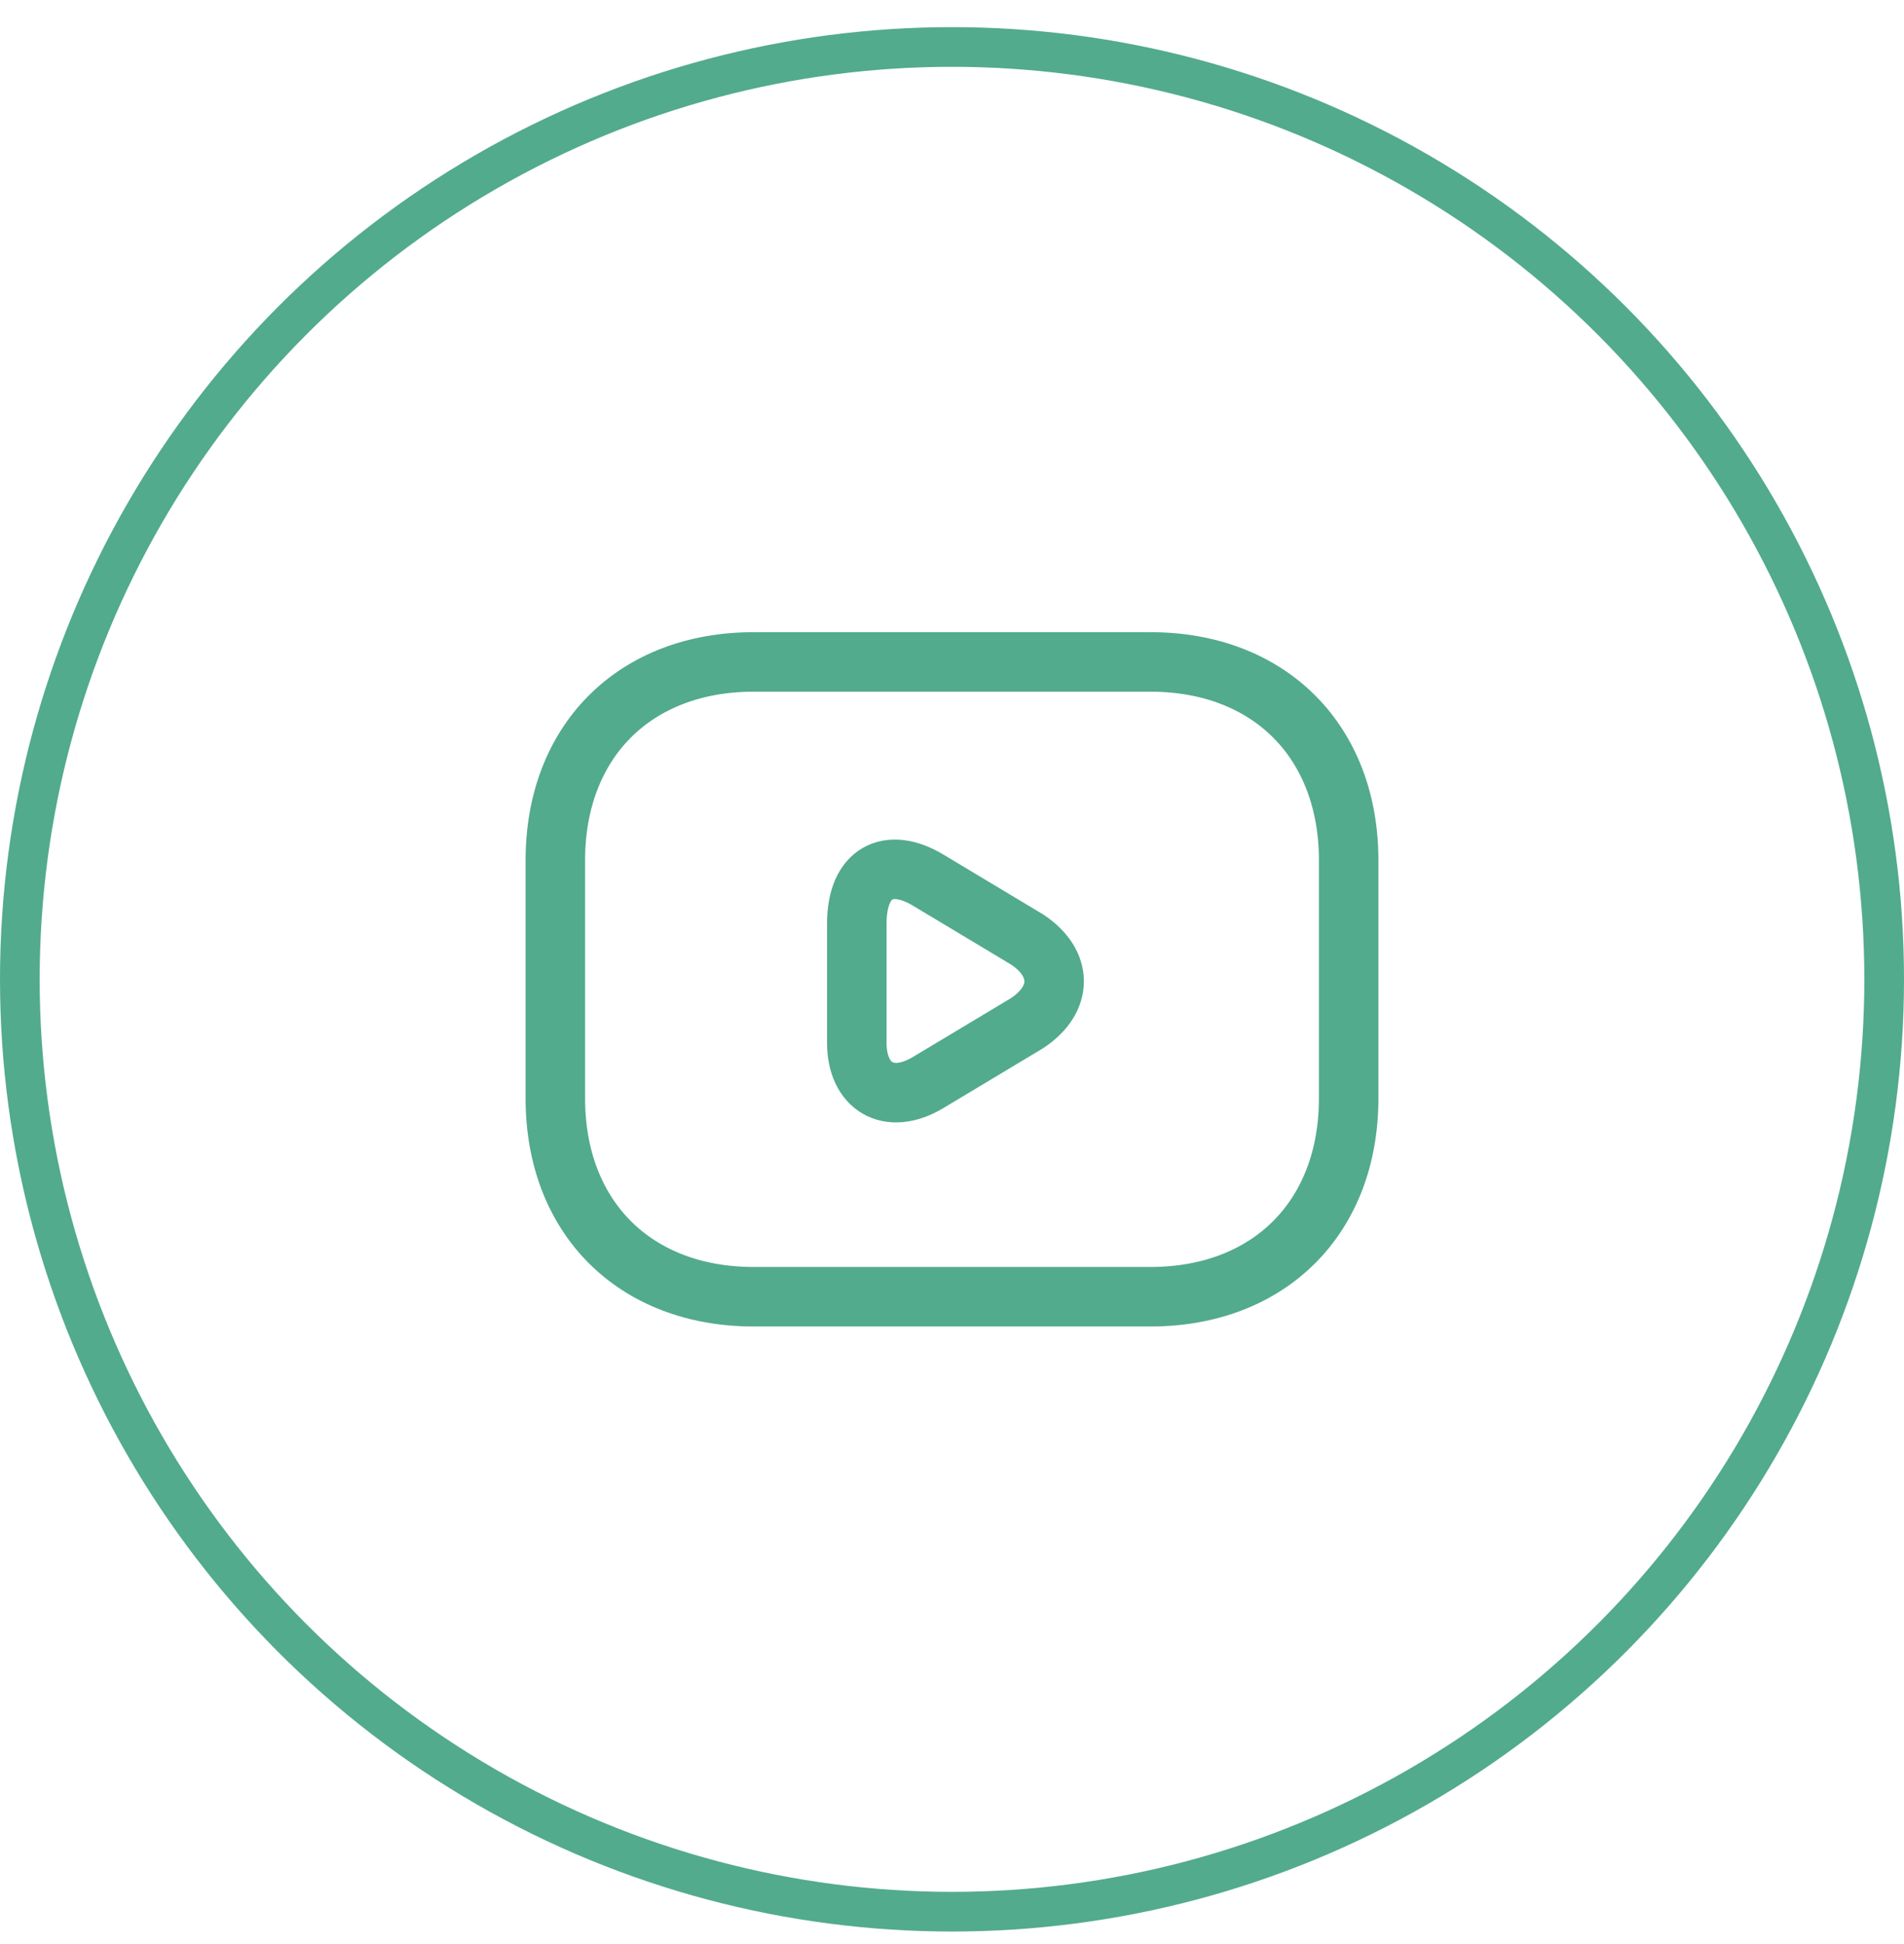
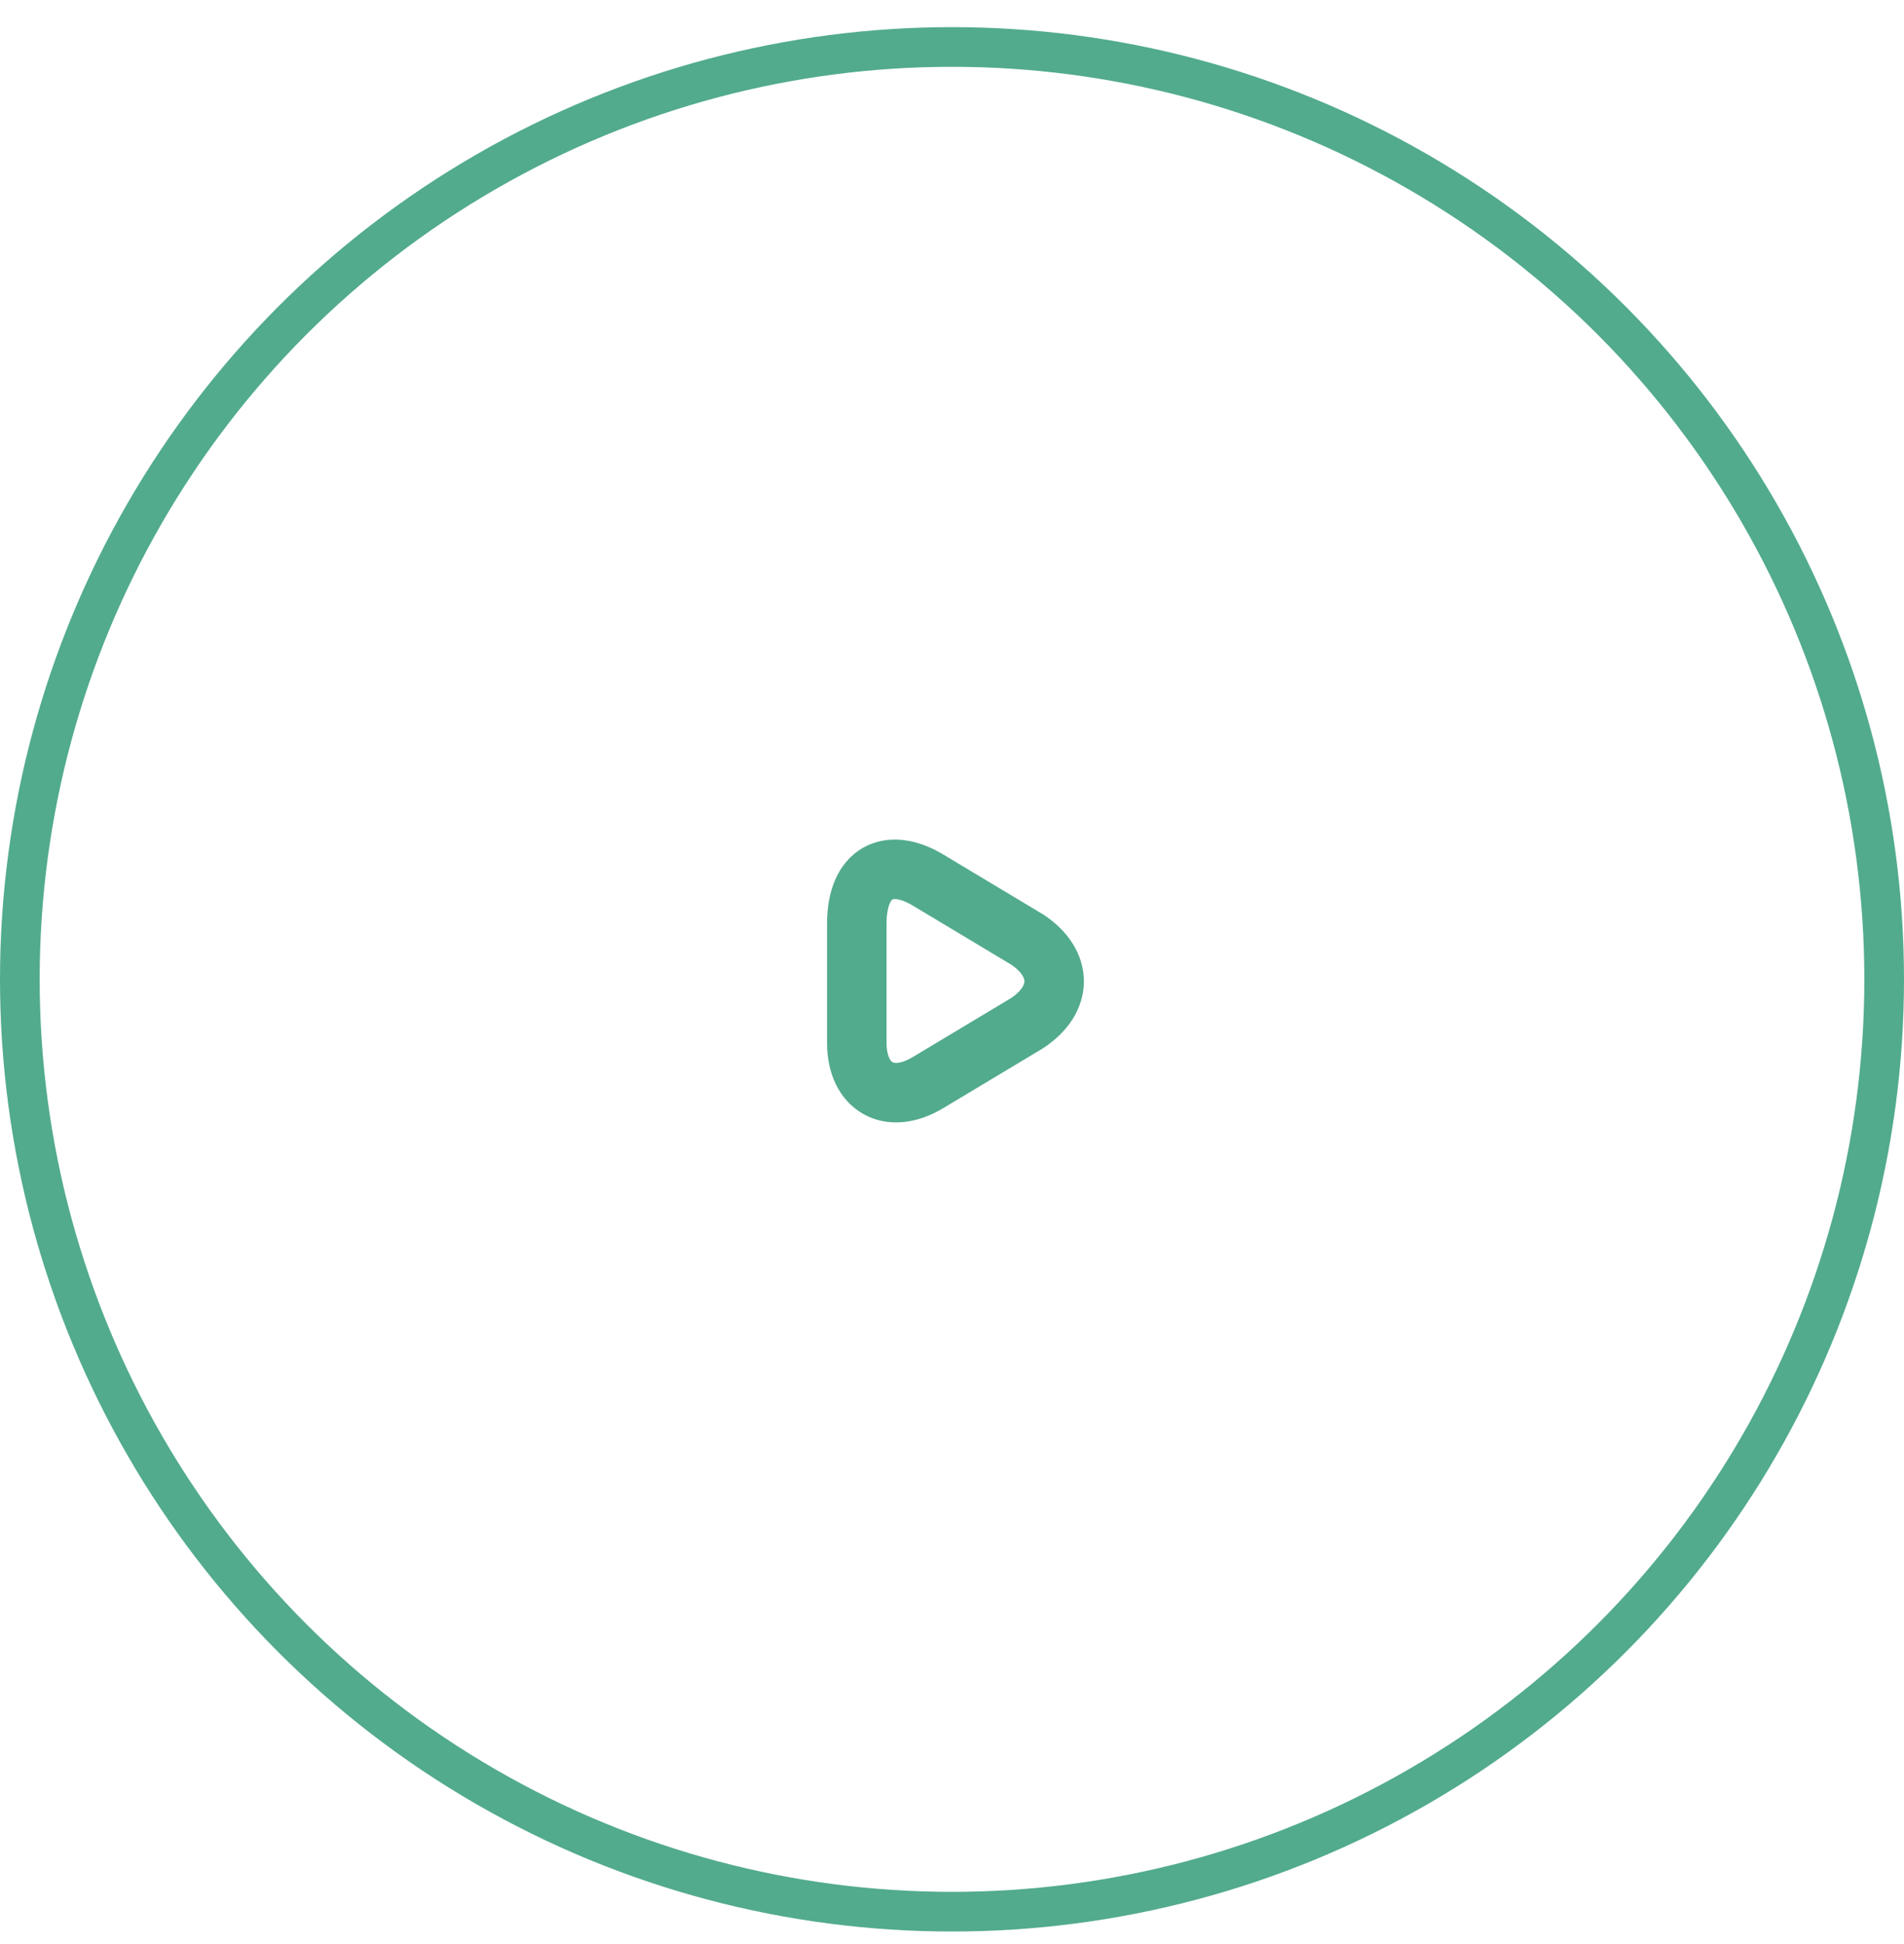
<svg xmlns="http://www.w3.org/2000/svg" width="48" height="49" viewBox="0 0 48 49" fill="none">
  <circle cx="24" cy="24.684" r="23.5" stroke="#52AB8C" />
-   <path d="M29 32.684H19C16 32.684 14 30.684 14 27.684V21.684C14 18.684 16 16.684 19 16.684H29C32 16.684 34 18.684 34 21.684V27.684C34 30.684 32 32.684 29 32.684Z" stroke="#52AB8C" stroke-width="1.5" stroke-miterlimit="10" stroke-linecap="round" stroke-linejoin="round" />
  <path d="M23.4 22.184L25.9 23.684C26.8 24.284 26.8 25.184 25.9 25.784L23.4 27.284C22.4 27.884 21.6 27.384 21.6 26.284V23.284C21.6 21.984 22.4 21.584 23.4 22.184Z" stroke="#52AB8C" stroke-width="1.5" stroke-miterlimit="10" stroke-linecap="round" stroke-linejoin="round" />
</svg>